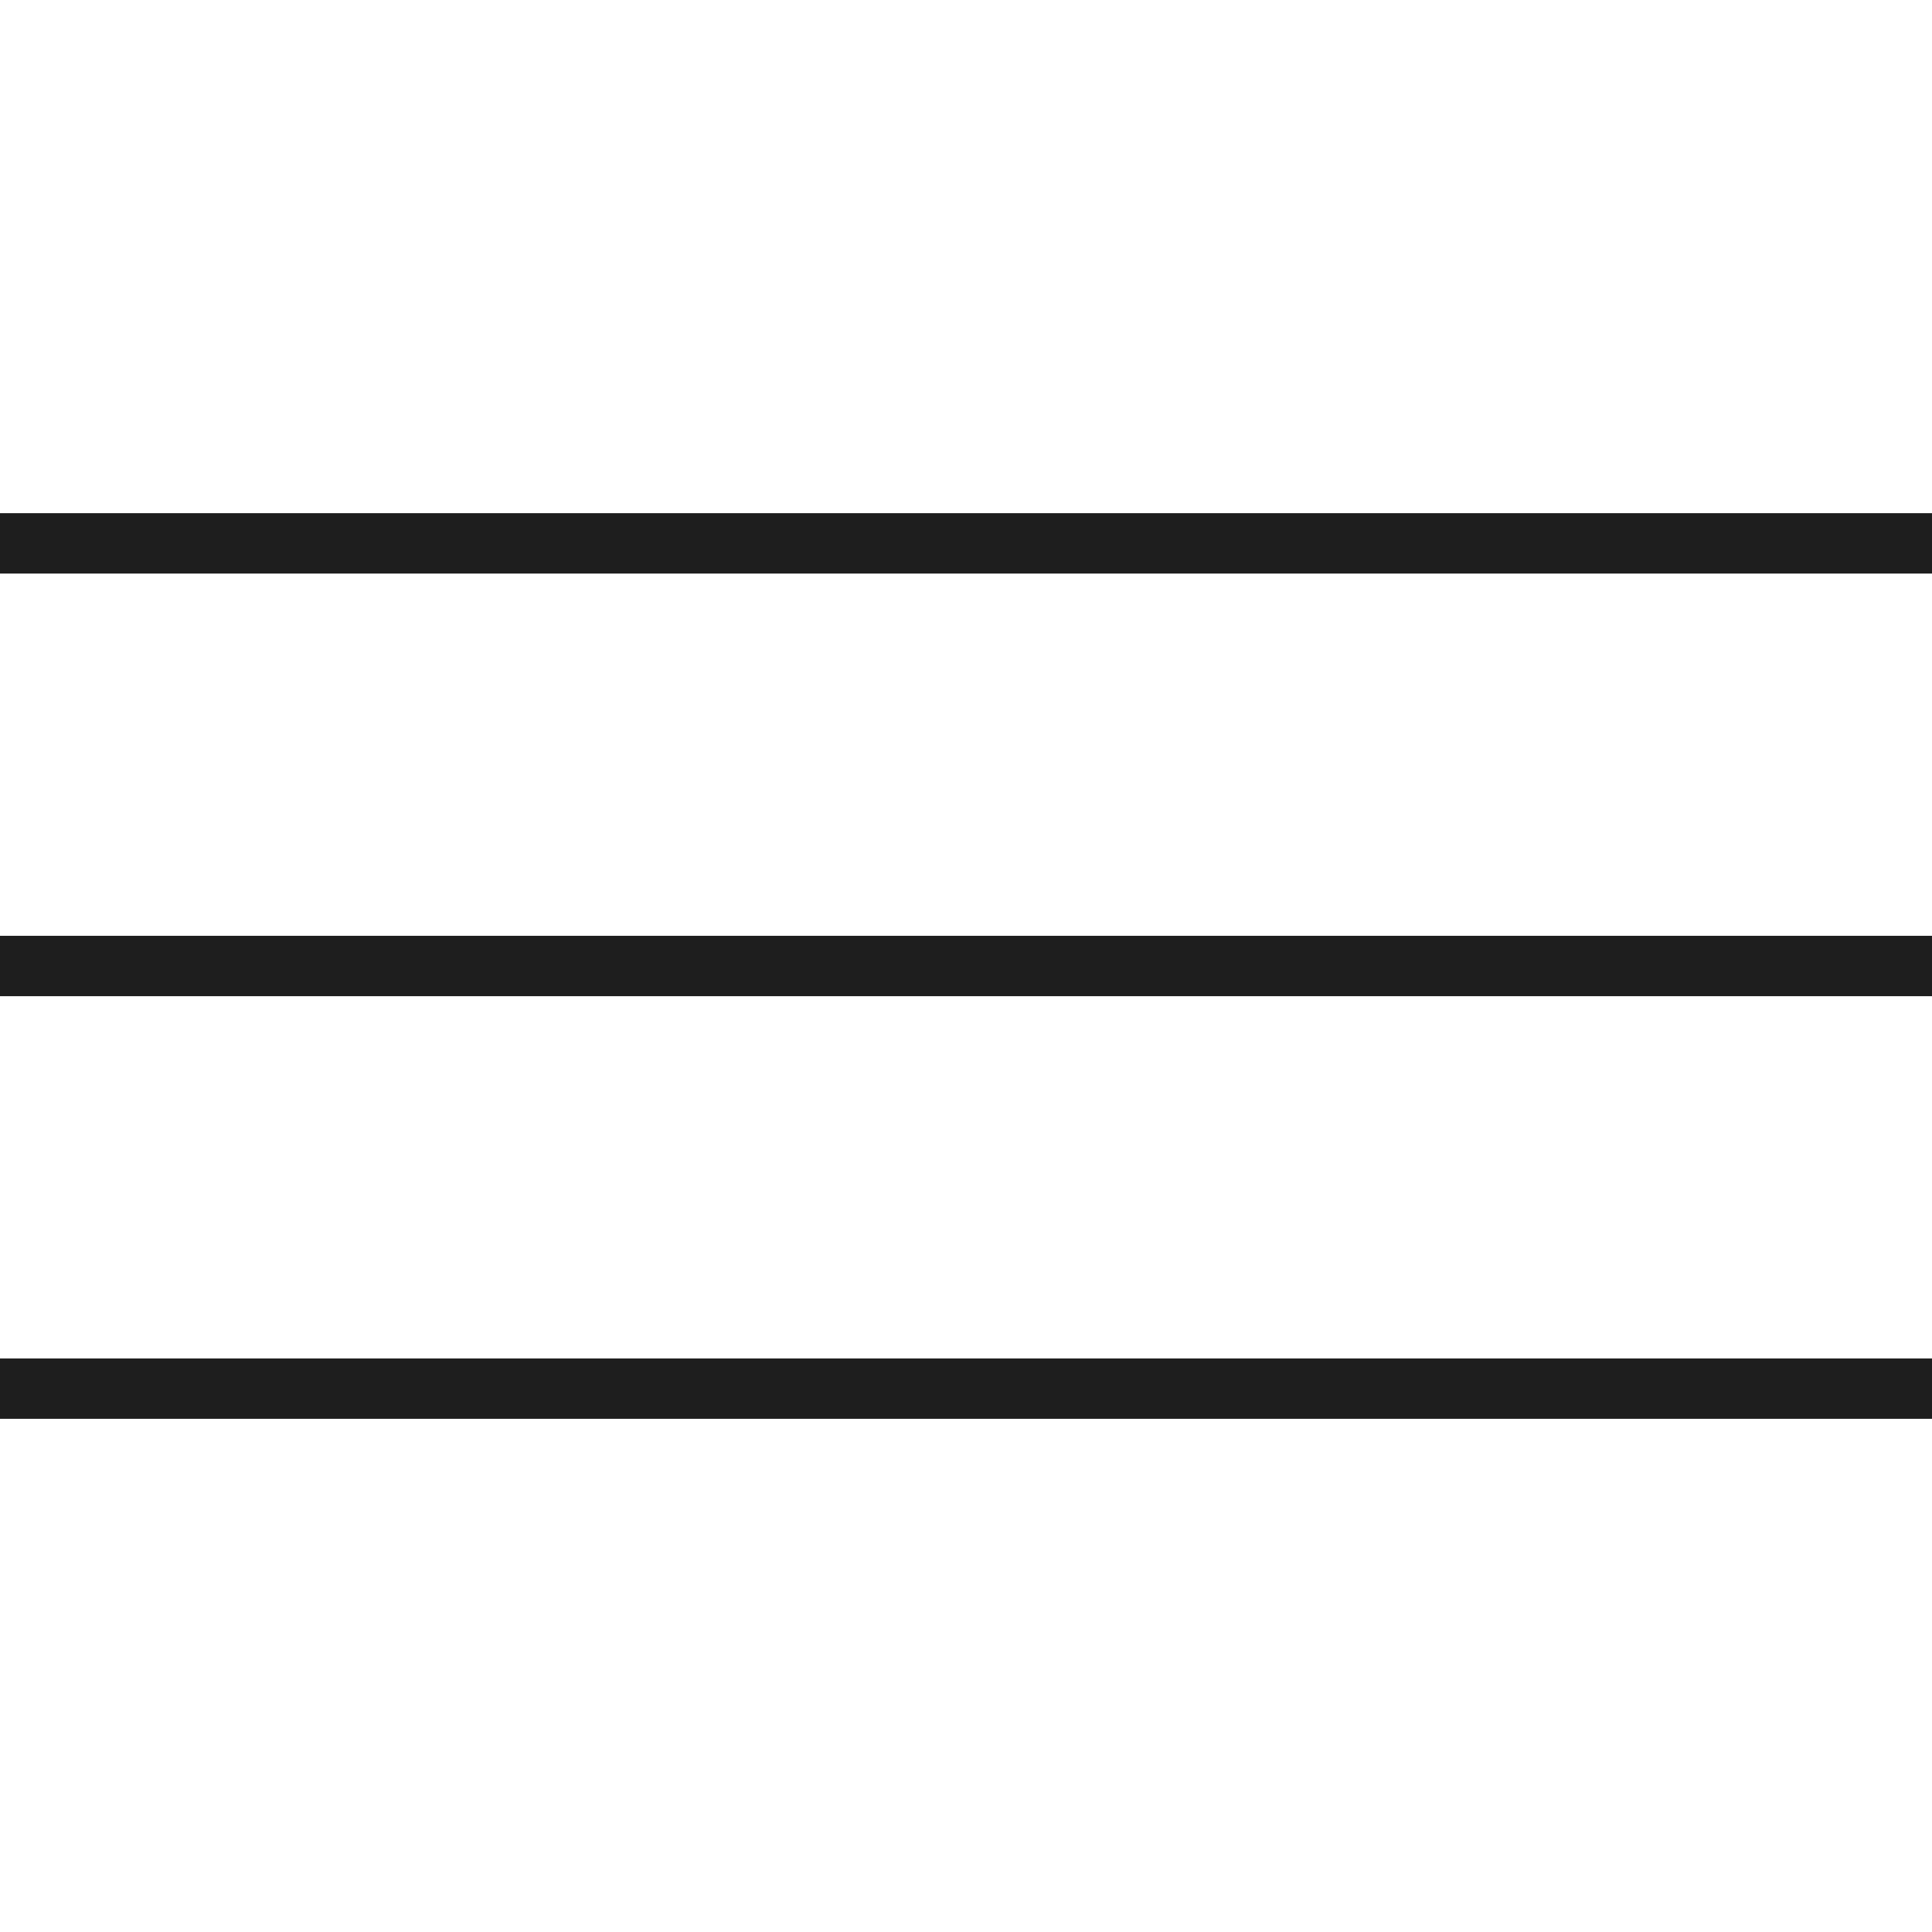
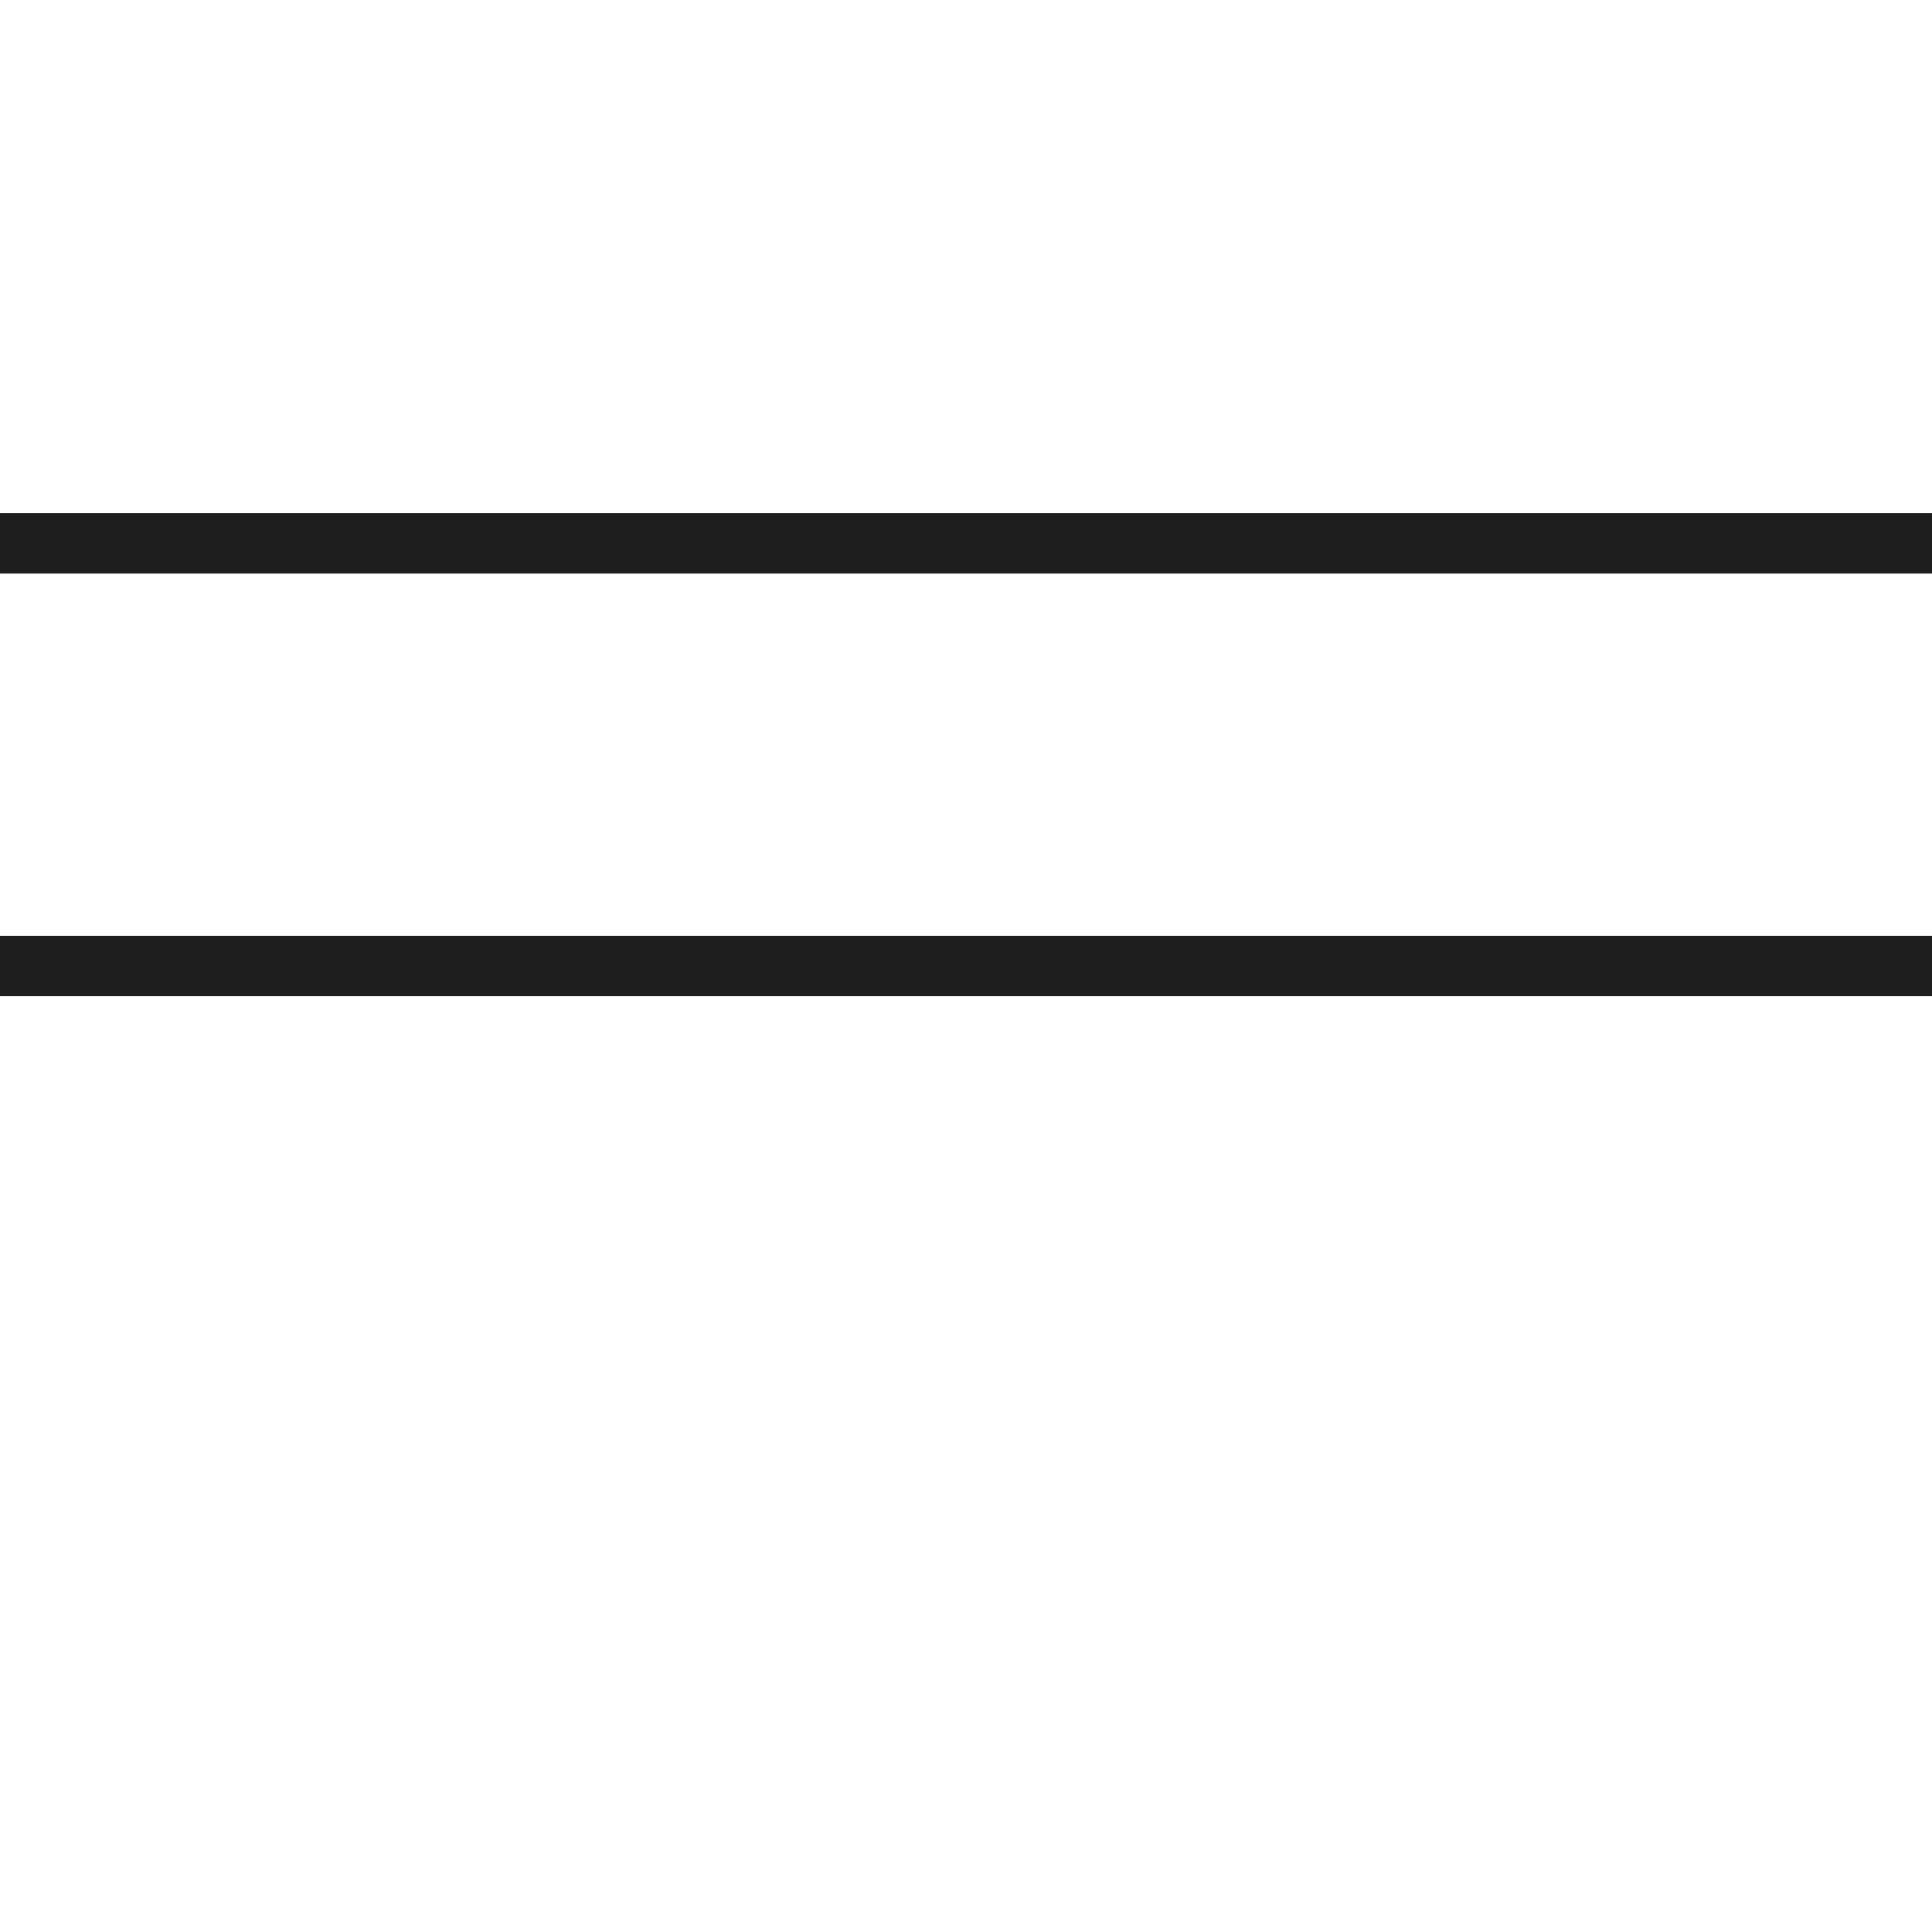
<svg xmlns="http://www.w3.org/2000/svg" width="16" height="16" viewBox="0 0 16 16" fill="none">
  <rect y="4.25" width="16" height="0.5" fill="#1E1E1E" />
  <rect y="7.75" width="16" height="0.5" fill="#1E1E1E" />
-   <rect y="11.25" width="16" height="0.5" fill="#1E1E1E" />
</svg>